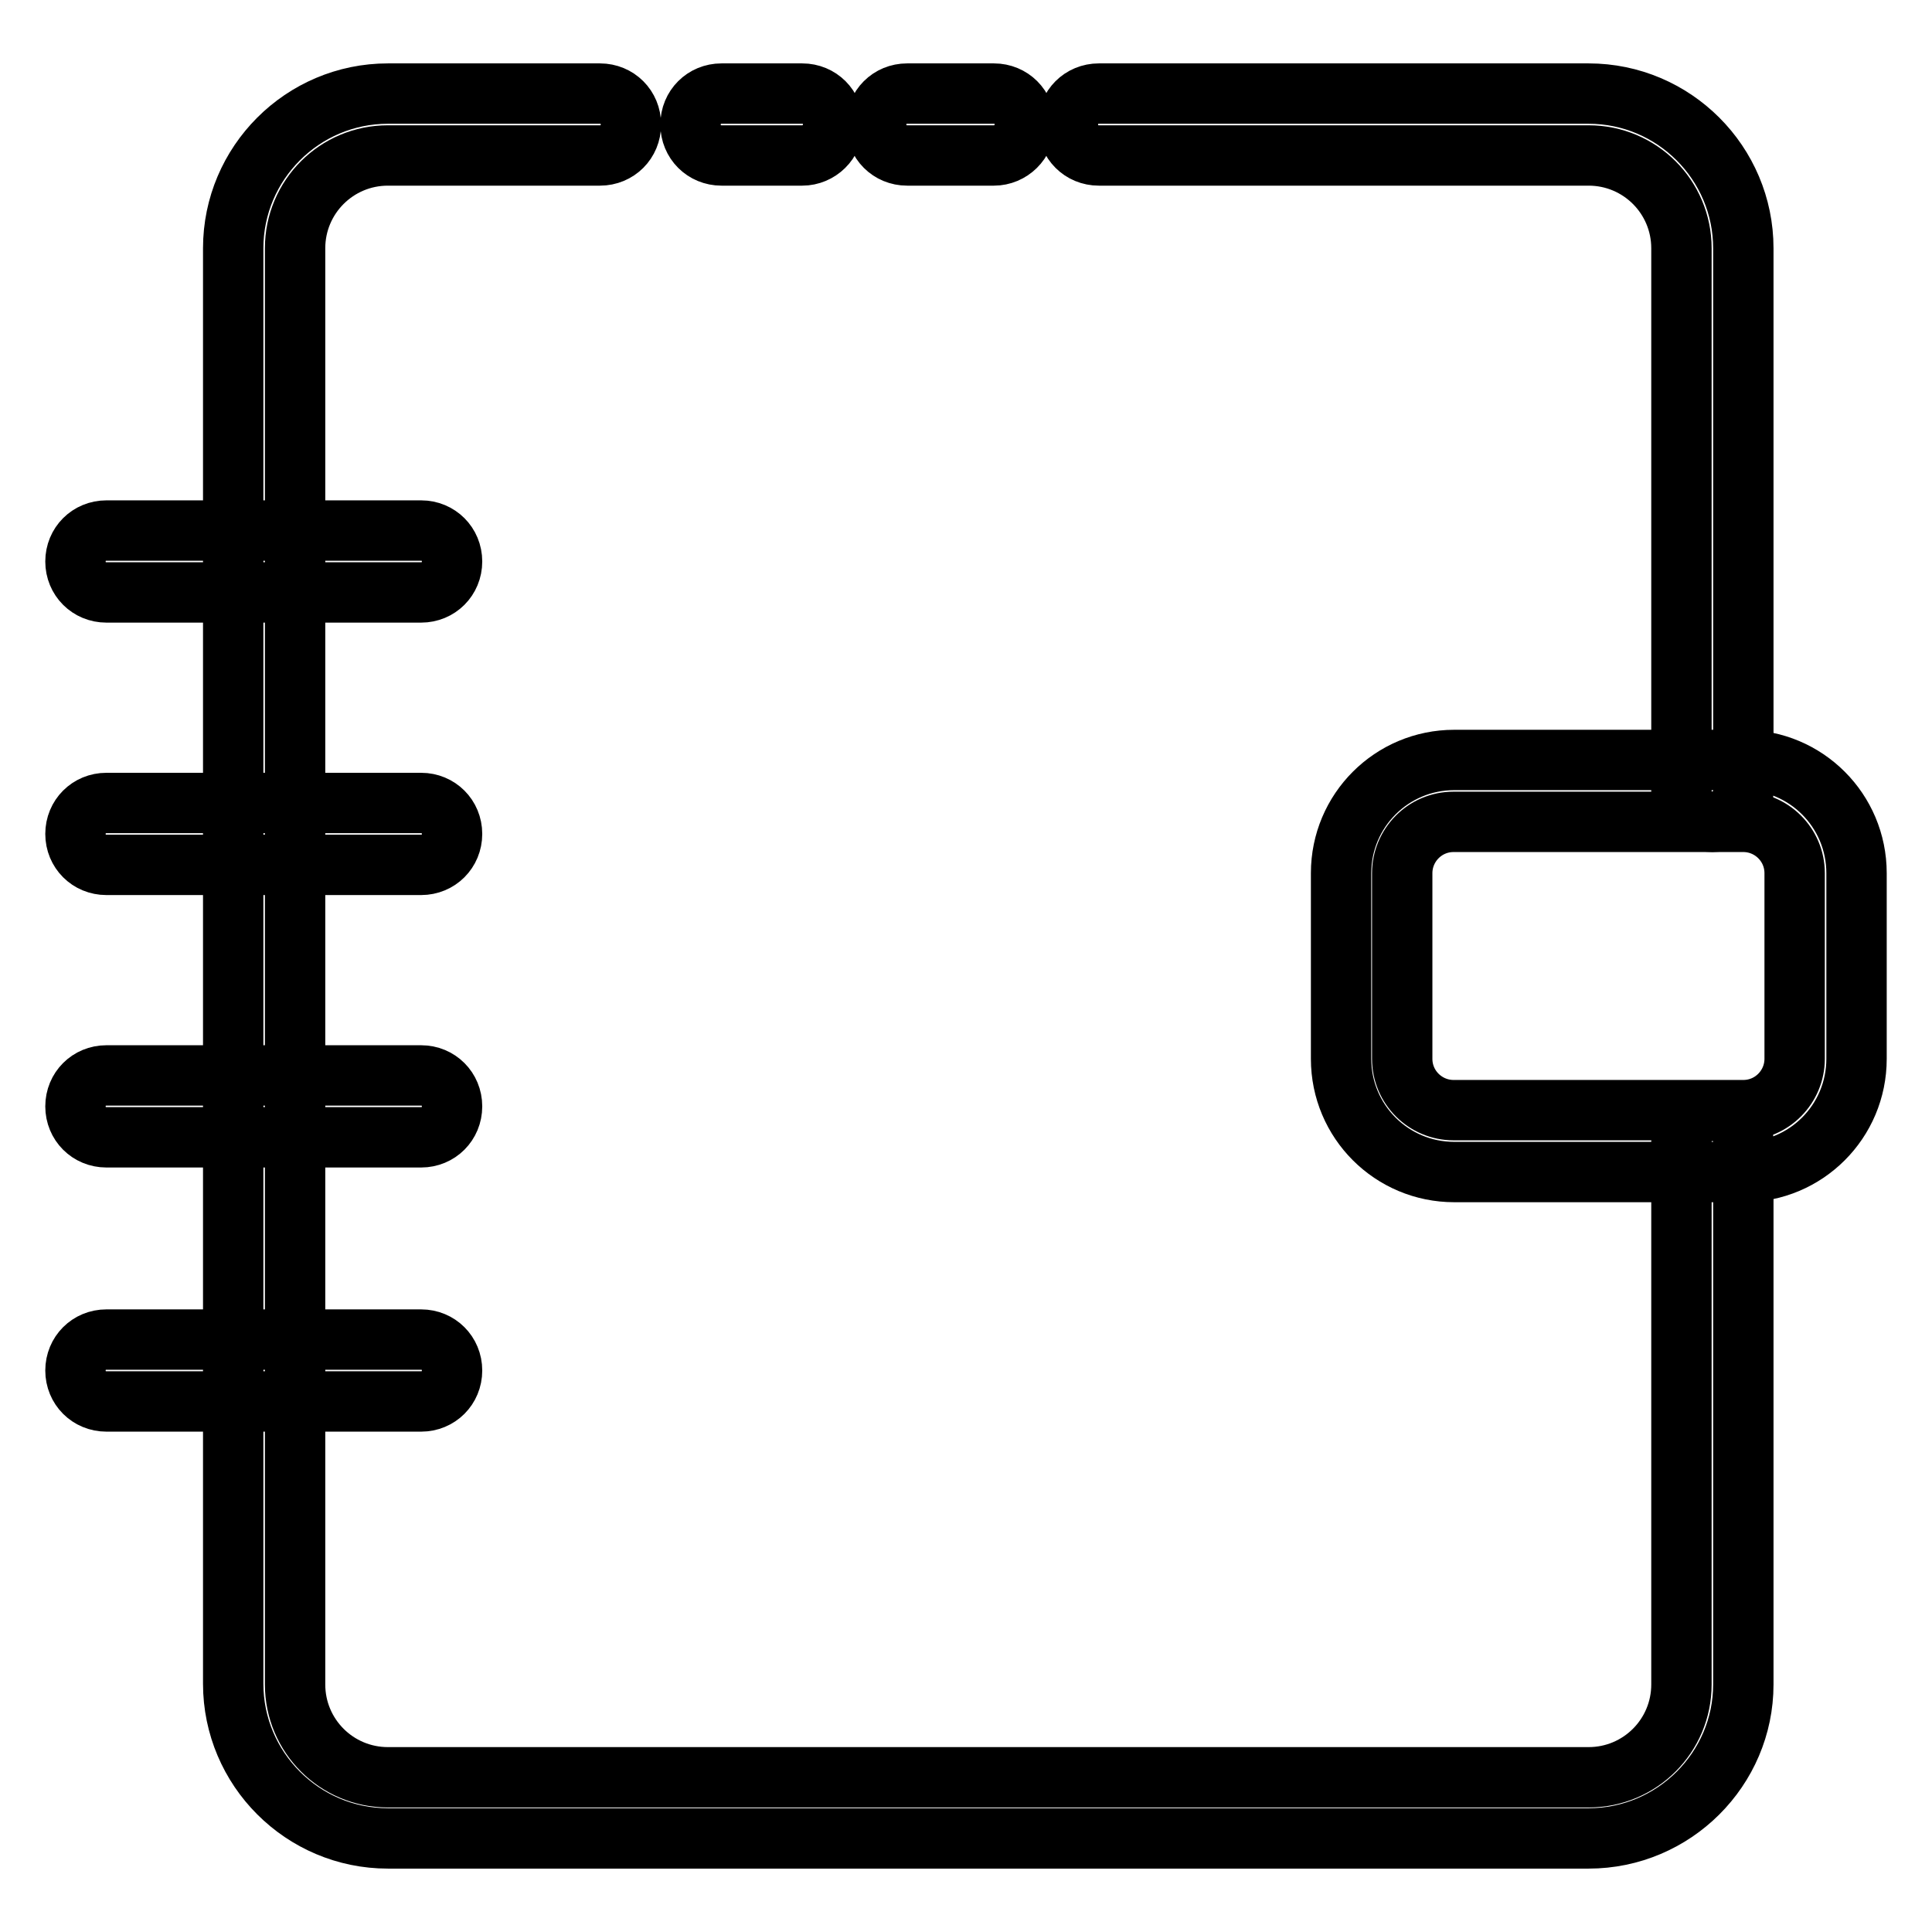
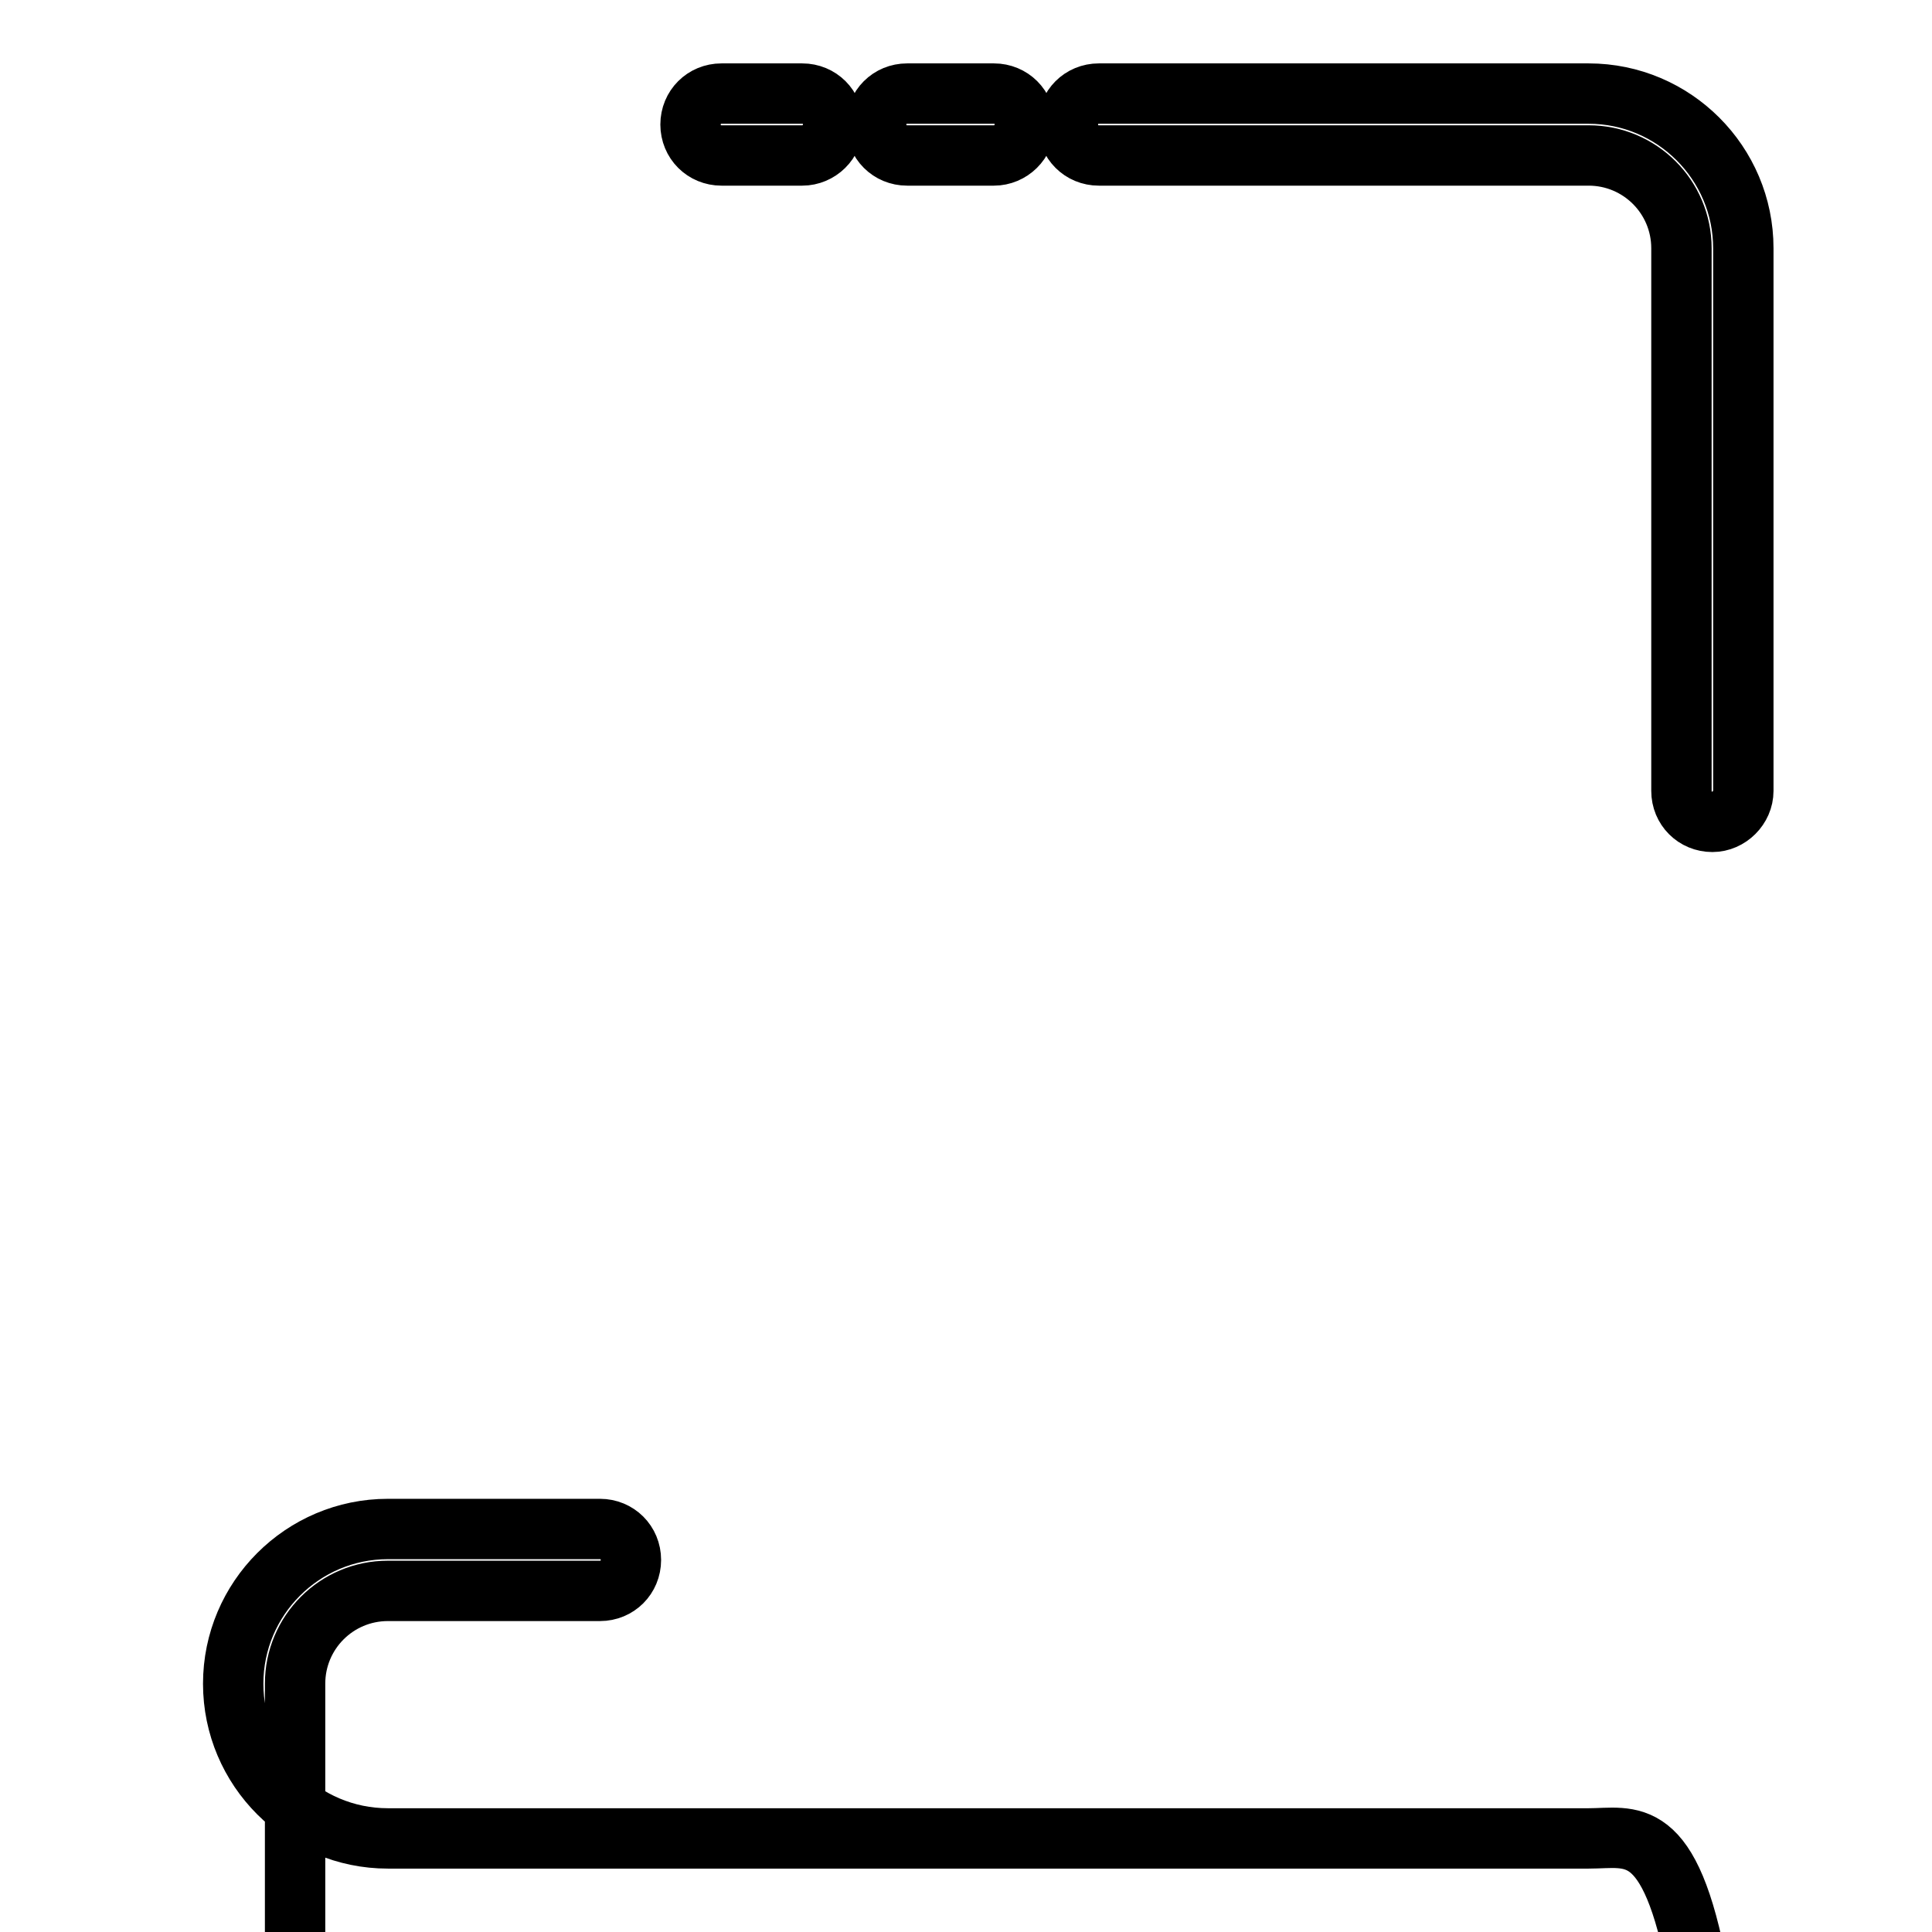
<svg xmlns="http://www.w3.org/2000/svg" version="1.1" x="0px" y="0px" viewBox="0 0 256 256" enable-background="new 0 0 256 256" xml:space="preserve">
  <g>
-     <path stroke-width="8" fill-opacity="0" stroke="#000000" d="M226.9,108.9c-2.3,0-4.1-1.8-4.1-4.1V32.9c0-6.8-5.5-12.3-12.3-12.3h-64.9c-2.3,0-4.1-1.8-4.1-4.1 s1.8-4.1,4.1-4.1h64.9c11.3,0,20.5,9.2,20.5,20.5v71.9C231,107,229.1,108.9,226.9,108.9z M131.7,20.6h-11.5c-2.3,0-4.1-1.8-4.1-4.1 s1.8-4.1,4.1-4.1h11.5c2.3,0,4.1,1.8,4.1,4.1S133.9,20.6,131.7,20.6z M106.3,20.6H95.6c-2.3,0-4.1-1.8-4.1-4.1s1.8-4.1,4.1-4.1 h10.7c2.3,0,4.1,1.8,4.1,4.1S108.5,20.6,106.3,20.6z M210.5,243.6H51.4c-11.3,0-20.5-9.2-20.5-20.5V32.9c0-11.3,9.2-20.5,20.5-20.5 h28.1c2.3,0,4.1,1.8,4.1,4.1s-1.8,4.1-4.1,4.1H51.4c-6.8,0-12.3,5.5-12.3,12.3v190.3c0,6.8,5.5,12.3,12.3,12.3h159.1 c6.8,0,12.3-5.5,12.3-12.3v-71.9c0-2.3,1.8-4.1,4.1-4.1c2.3,0,4.1,1.8,4.1,4.1v71.9C231,234.4,221.8,243.6,210.5,243.6z" />
-     <path stroke-width="8" fill-opacity="0" stroke="#000000" d="M55.8,78.5H14.1c-2.3,0-4.1-1.8-4.1-4.1s1.8-4.1,4.1-4.1h41.7c2.3,0,4.1,1.8,4.1,4.1S58.1,78.5,55.8,78.5z  M55.8,114.6H14.1c-2.3,0-4.1-1.8-4.1-4.1s1.8-4.1,4.1-4.1h41.7c2.3,0,4.1,1.8,4.1,4.1S58.1,114.6,55.8,114.6z M55.8,150.7H14.1 c-2.3,0-4.1-1.8-4.1-4.1s1.8-4.1,4.1-4.1h41.7c2.3,0,4.1,1.8,4.1,4.1S58.1,150.7,55.8,150.7z M55.8,185.7H14.1 c-2.3,0-4.1-1.8-4.1-4.1s1.8-4.1,4.1-4.1h41.7c2.3,0,4.1,1.8,4.1,4.1S58.1,185.7,55.8,185.7z M231,155.3h-38.3c-8.3,0-15-6.7-15-15 v-24.6c0-8.3,6.7-15,15-15H231c8.3,0,15,6.7,15,15v24.6C246,148.6,239.3,155.3,231,155.3z M192.6,108.9c-3.8,0-6.8,3.1-6.8,6.8 v24.6c0,3.8,3.1,6.8,6.8,6.8H231c3.8,0,6.8-3.1,6.8-6.8v-24.6c0-3.8-3.1-6.8-6.8-6.8H192.6z" />
+     <path stroke-width="8" fill-opacity="0" stroke="#000000" d="M226.9,108.9c-2.3,0-4.1-1.8-4.1-4.1V32.9c0-6.8-5.5-12.3-12.3-12.3h-64.9c-2.3,0-4.1-1.8-4.1-4.1 s1.8-4.1,4.1-4.1h64.9c11.3,0,20.5,9.2,20.5,20.5v71.9C231,107,229.1,108.9,226.9,108.9z M131.7,20.6h-11.5c-2.3,0-4.1-1.8-4.1-4.1 s1.8-4.1,4.1-4.1h11.5c2.3,0,4.1,1.8,4.1,4.1S133.9,20.6,131.7,20.6z M106.3,20.6H95.6c-2.3,0-4.1-1.8-4.1-4.1s1.8-4.1,4.1-4.1 h10.7c2.3,0,4.1,1.8,4.1,4.1S108.5,20.6,106.3,20.6z M210.5,243.6H51.4c-11.3,0-20.5-9.2-20.5-20.5c0-11.3,9.2-20.5,20.5-20.5 h28.1c2.3,0,4.1,1.8,4.1,4.1s-1.8,4.1-4.1,4.1H51.4c-6.8,0-12.3,5.5-12.3,12.3v190.3c0,6.8,5.5,12.3,12.3,12.3h159.1 c6.8,0,12.3-5.5,12.3-12.3v-71.9c0-2.3,1.8-4.1,4.1-4.1c2.3,0,4.1,1.8,4.1,4.1v71.9C231,234.4,221.8,243.6,210.5,243.6z" />
  </g>
</svg>